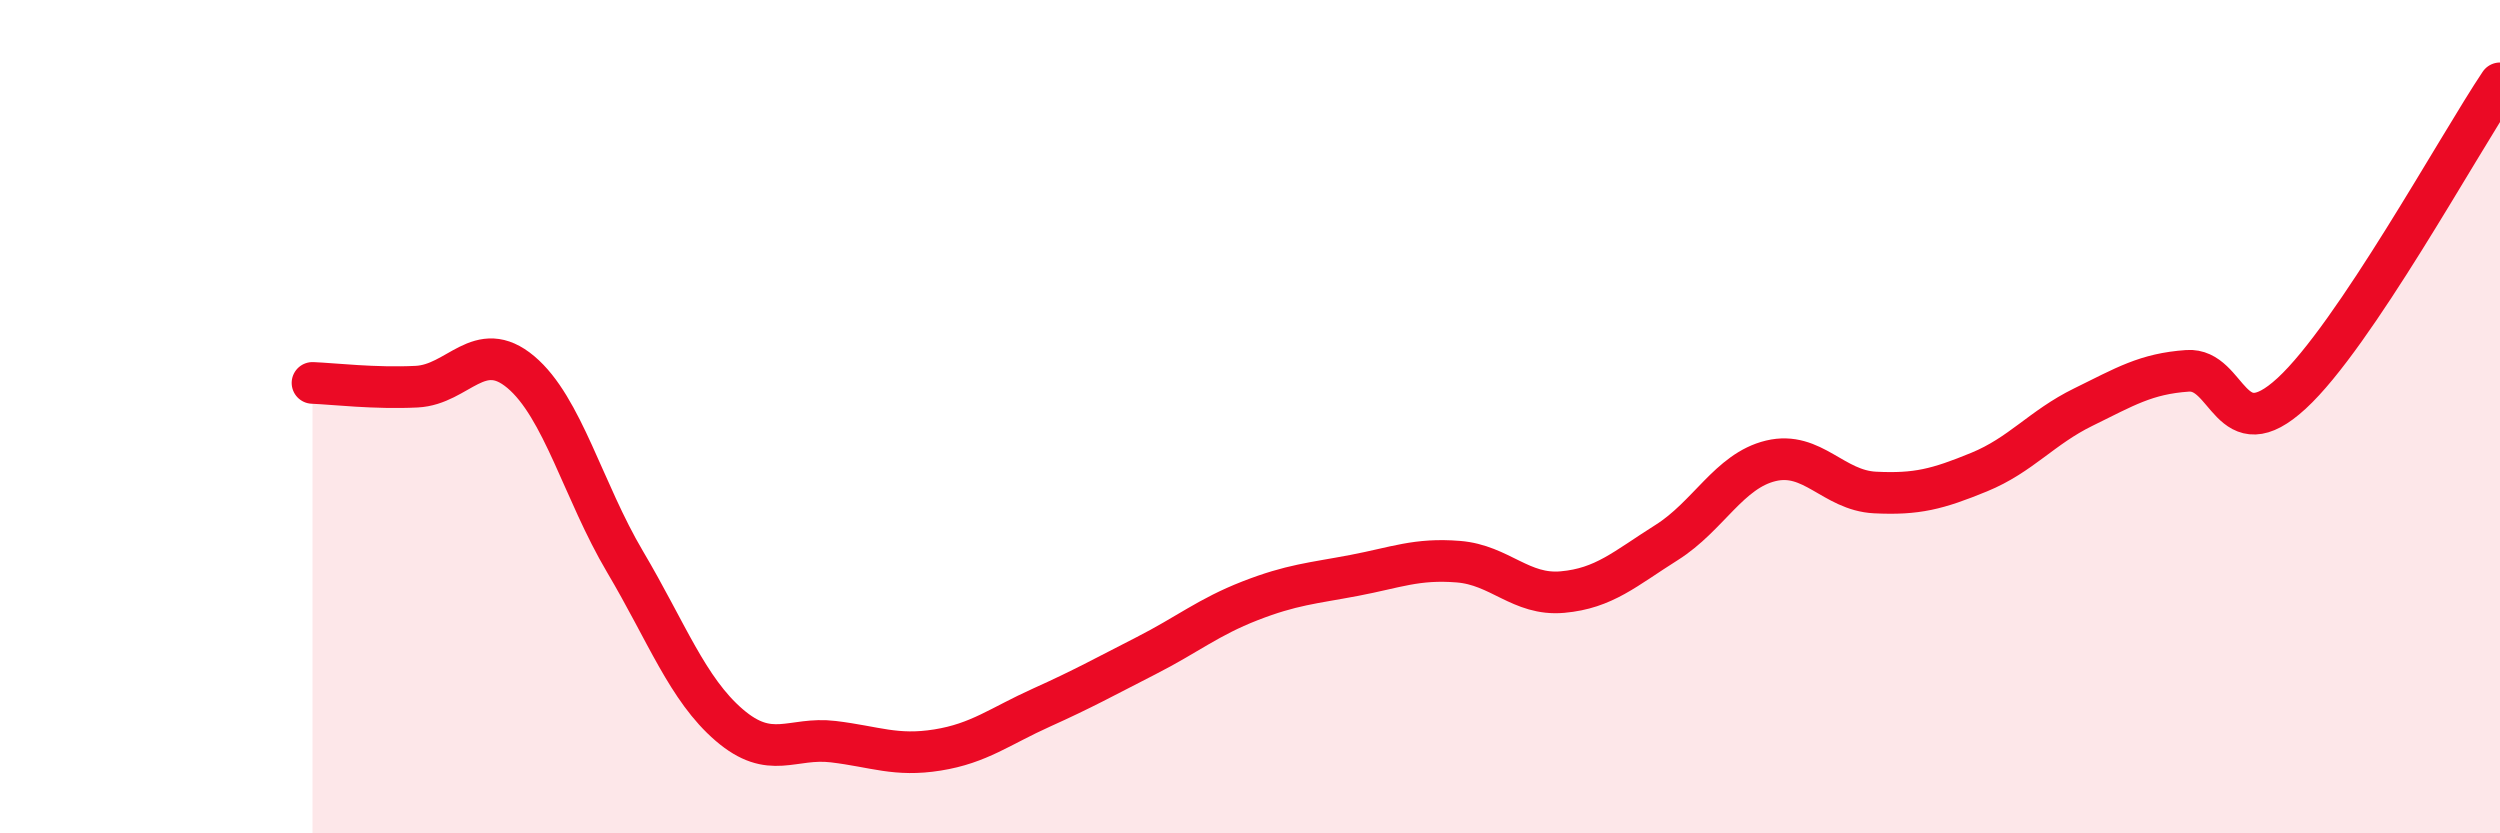
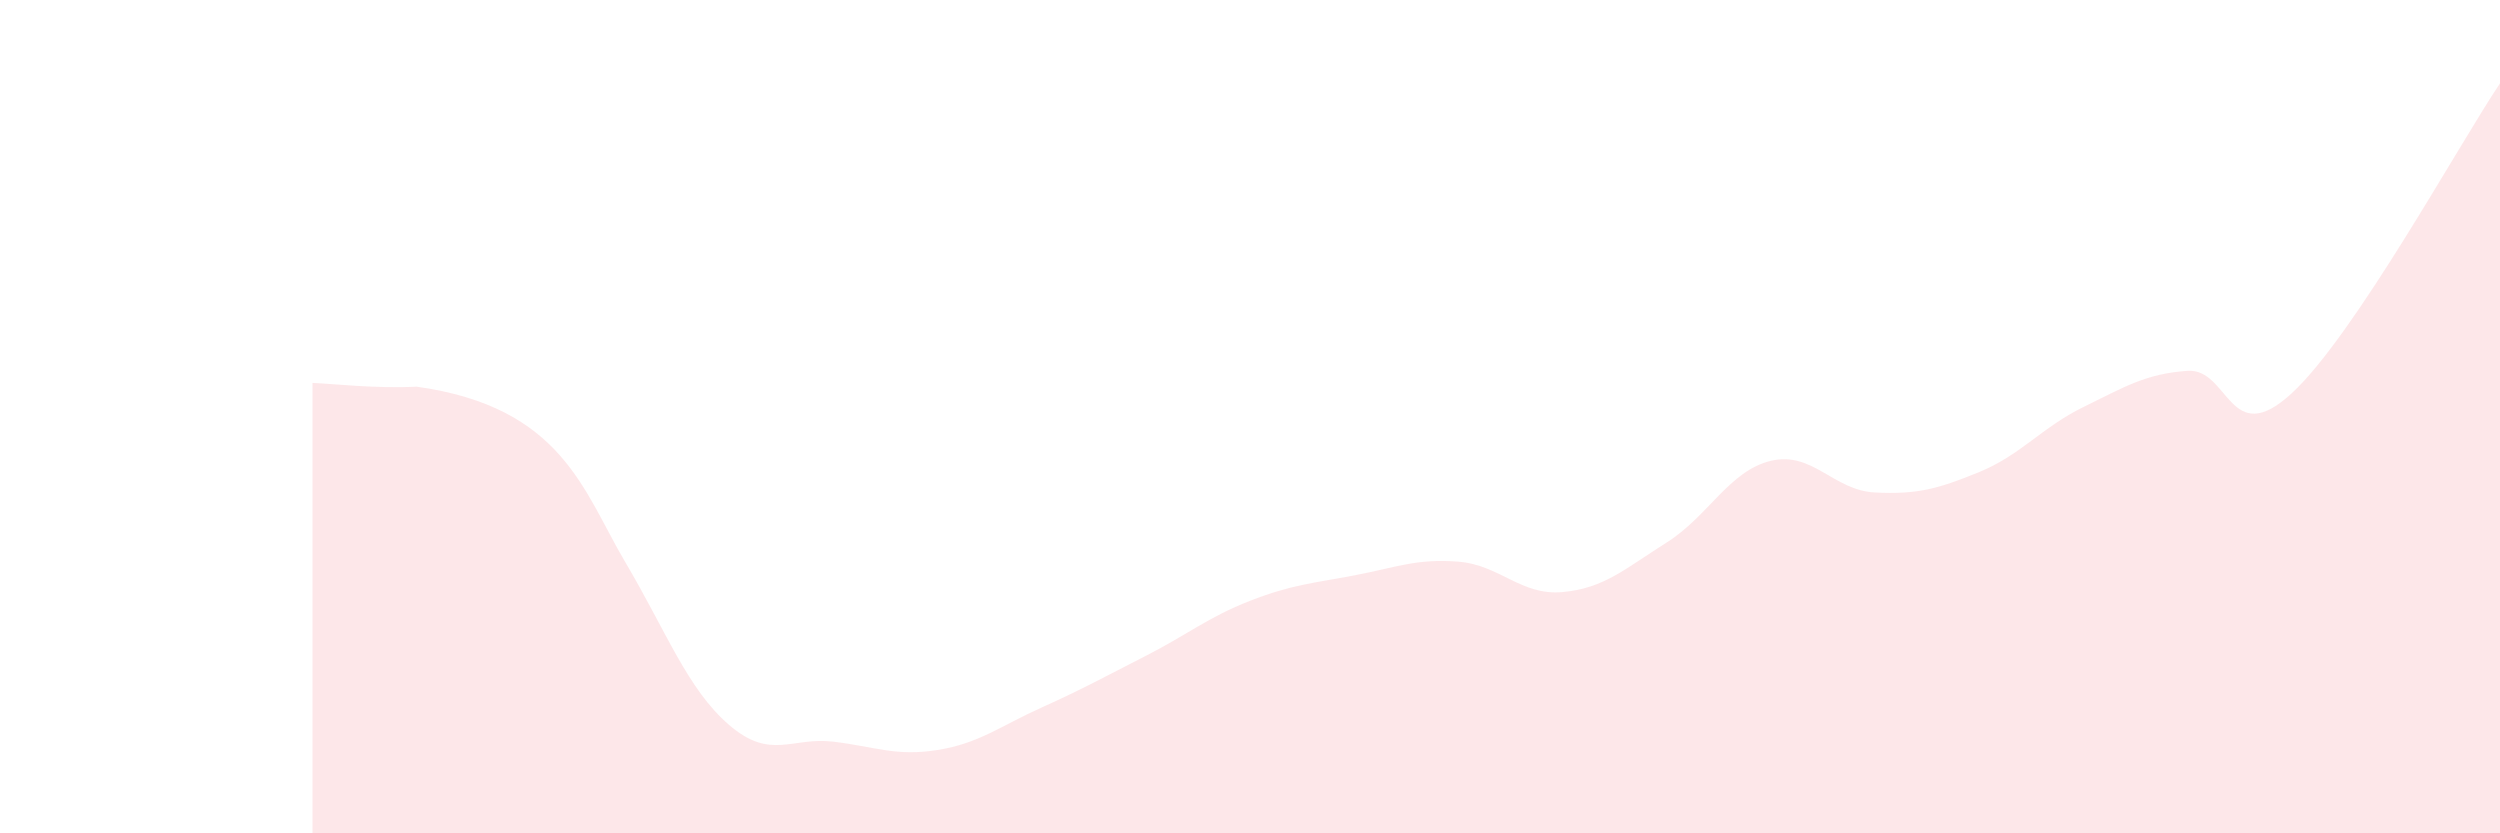
<svg xmlns="http://www.w3.org/2000/svg" width="60" height="20" viewBox="0 0 60 20">
-   <path d="M 7.5,9.19 C 8,9.21 9,9.33 10,9.28 C 11,9.23 11.5,8.09 12.5,8.93 C 13.5,9.77 14,11.79 15,13.48 C 16,15.17 16.5,16.54 17.5,17.4 C 18.5,18.26 19,17.68 20,17.8 C 21,17.92 21.5,18.16 22.5,18 C 23.5,17.84 24,17.43 25,16.98 C 26,16.53 26.5,16.25 27.5,15.74 C 28.5,15.23 29,14.81 30,14.42 C 31,14.03 31.5,14 32.5,13.81 C 33.5,13.62 34,13.4 35,13.48 C 36,13.56 36.5,14.3 37.5,14.21 C 38.5,14.12 39,13.65 40,13.02 C 41,12.39 41.5,11.3 42.5,11.06 C 43.5,10.82 44,11.77 45,11.82 C 46,11.87 46.5,11.74 47.5,11.33 C 48.5,10.92 49,10.26 50,9.77 C 51,9.28 51.5,8.97 52.5,8.9 C 53.5,8.83 53.5,10.82 55,9.44 C 56.5,8.06 59,3.49 60,2L60 20L7.5 20Z" fill="#EB0A25" opacity="0.1" stroke-linecap="round" stroke-linejoin="round" />
-   <path d="M 7.5,9.19 C 8,9.21 9,9.33 10,9.28 C 11,9.23 11.5,8.09 12.5,8.93 C 13.5,9.77 14,11.79 15,13.48 C 16,15.17 16.5,16.54 17.5,17.4 C 18.5,18.26 19,17.68 20,17.8 C 21,17.92 21.5,18.16 22.5,18 C 23.5,17.84 24,17.43 25,16.98 C 26,16.53 26.5,16.25 27.5,15.74 C 28.5,15.23 29,14.81 30,14.42 C 31,14.03 31.5,14 32.5,13.81 C 33.5,13.62 34,13.4 35,13.48 C 36,13.56 36.5,14.3 37.5,14.21 C 38.5,14.12 39,13.65 40,13.02 C 41,12.39 41.5,11.3 42.5,11.06 C 43.5,10.82 44,11.77 45,11.82 C 46,11.87 46.5,11.74 47.5,11.33 C 48.5,10.92 49,10.26 50,9.77 C 51,9.28 51.5,8.97 52.5,8.9 C 53.5,8.83 53.5,10.82 55,9.44 C 56.5,8.06 59,3.49 60,2" stroke="#EB0A25" stroke-width="1" fill="none" stroke-linecap="round" stroke-linejoin="round" />
+   <path d="M 7.5,9.19 C 8,9.21 9,9.33 10,9.28 C 13.5,9.77 14,11.79 15,13.48 C 16,15.17 16.5,16.54 17.5,17.4 C 18.5,18.26 19,17.68 20,17.8 C 21,17.92 21.5,18.16 22.5,18 C 23.5,17.84 24,17.43 25,16.98 C 26,16.53 26.5,16.25 27.5,15.74 C 28.5,15.23 29,14.81 30,14.42 C 31,14.03 31.5,14 32.5,13.81 C 33.5,13.62 34,13.4 35,13.48 C 36,13.56 36.5,14.3 37.5,14.21 C 38.5,14.12 39,13.65 40,13.02 C 41,12.39 41.5,11.3 42.5,11.06 C 43.5,10.82 44,11.77 45,11.82 C 46,11.87 46.5,11.74 47.5,11.33 C 48.5,10.92 49,10.26 50,9.77 C 51,9.28 51.5,8.97 52.5,8.9 C 53.5,8.83 53.5,10.82 55,9.44 C 56.5,8.06 59,3.49 60,2L60 20L7.5 20Z" fill="#EB0A25" opacity="0.1" stroke-linecap="round" stroke-linejoin="round" />
</svg>